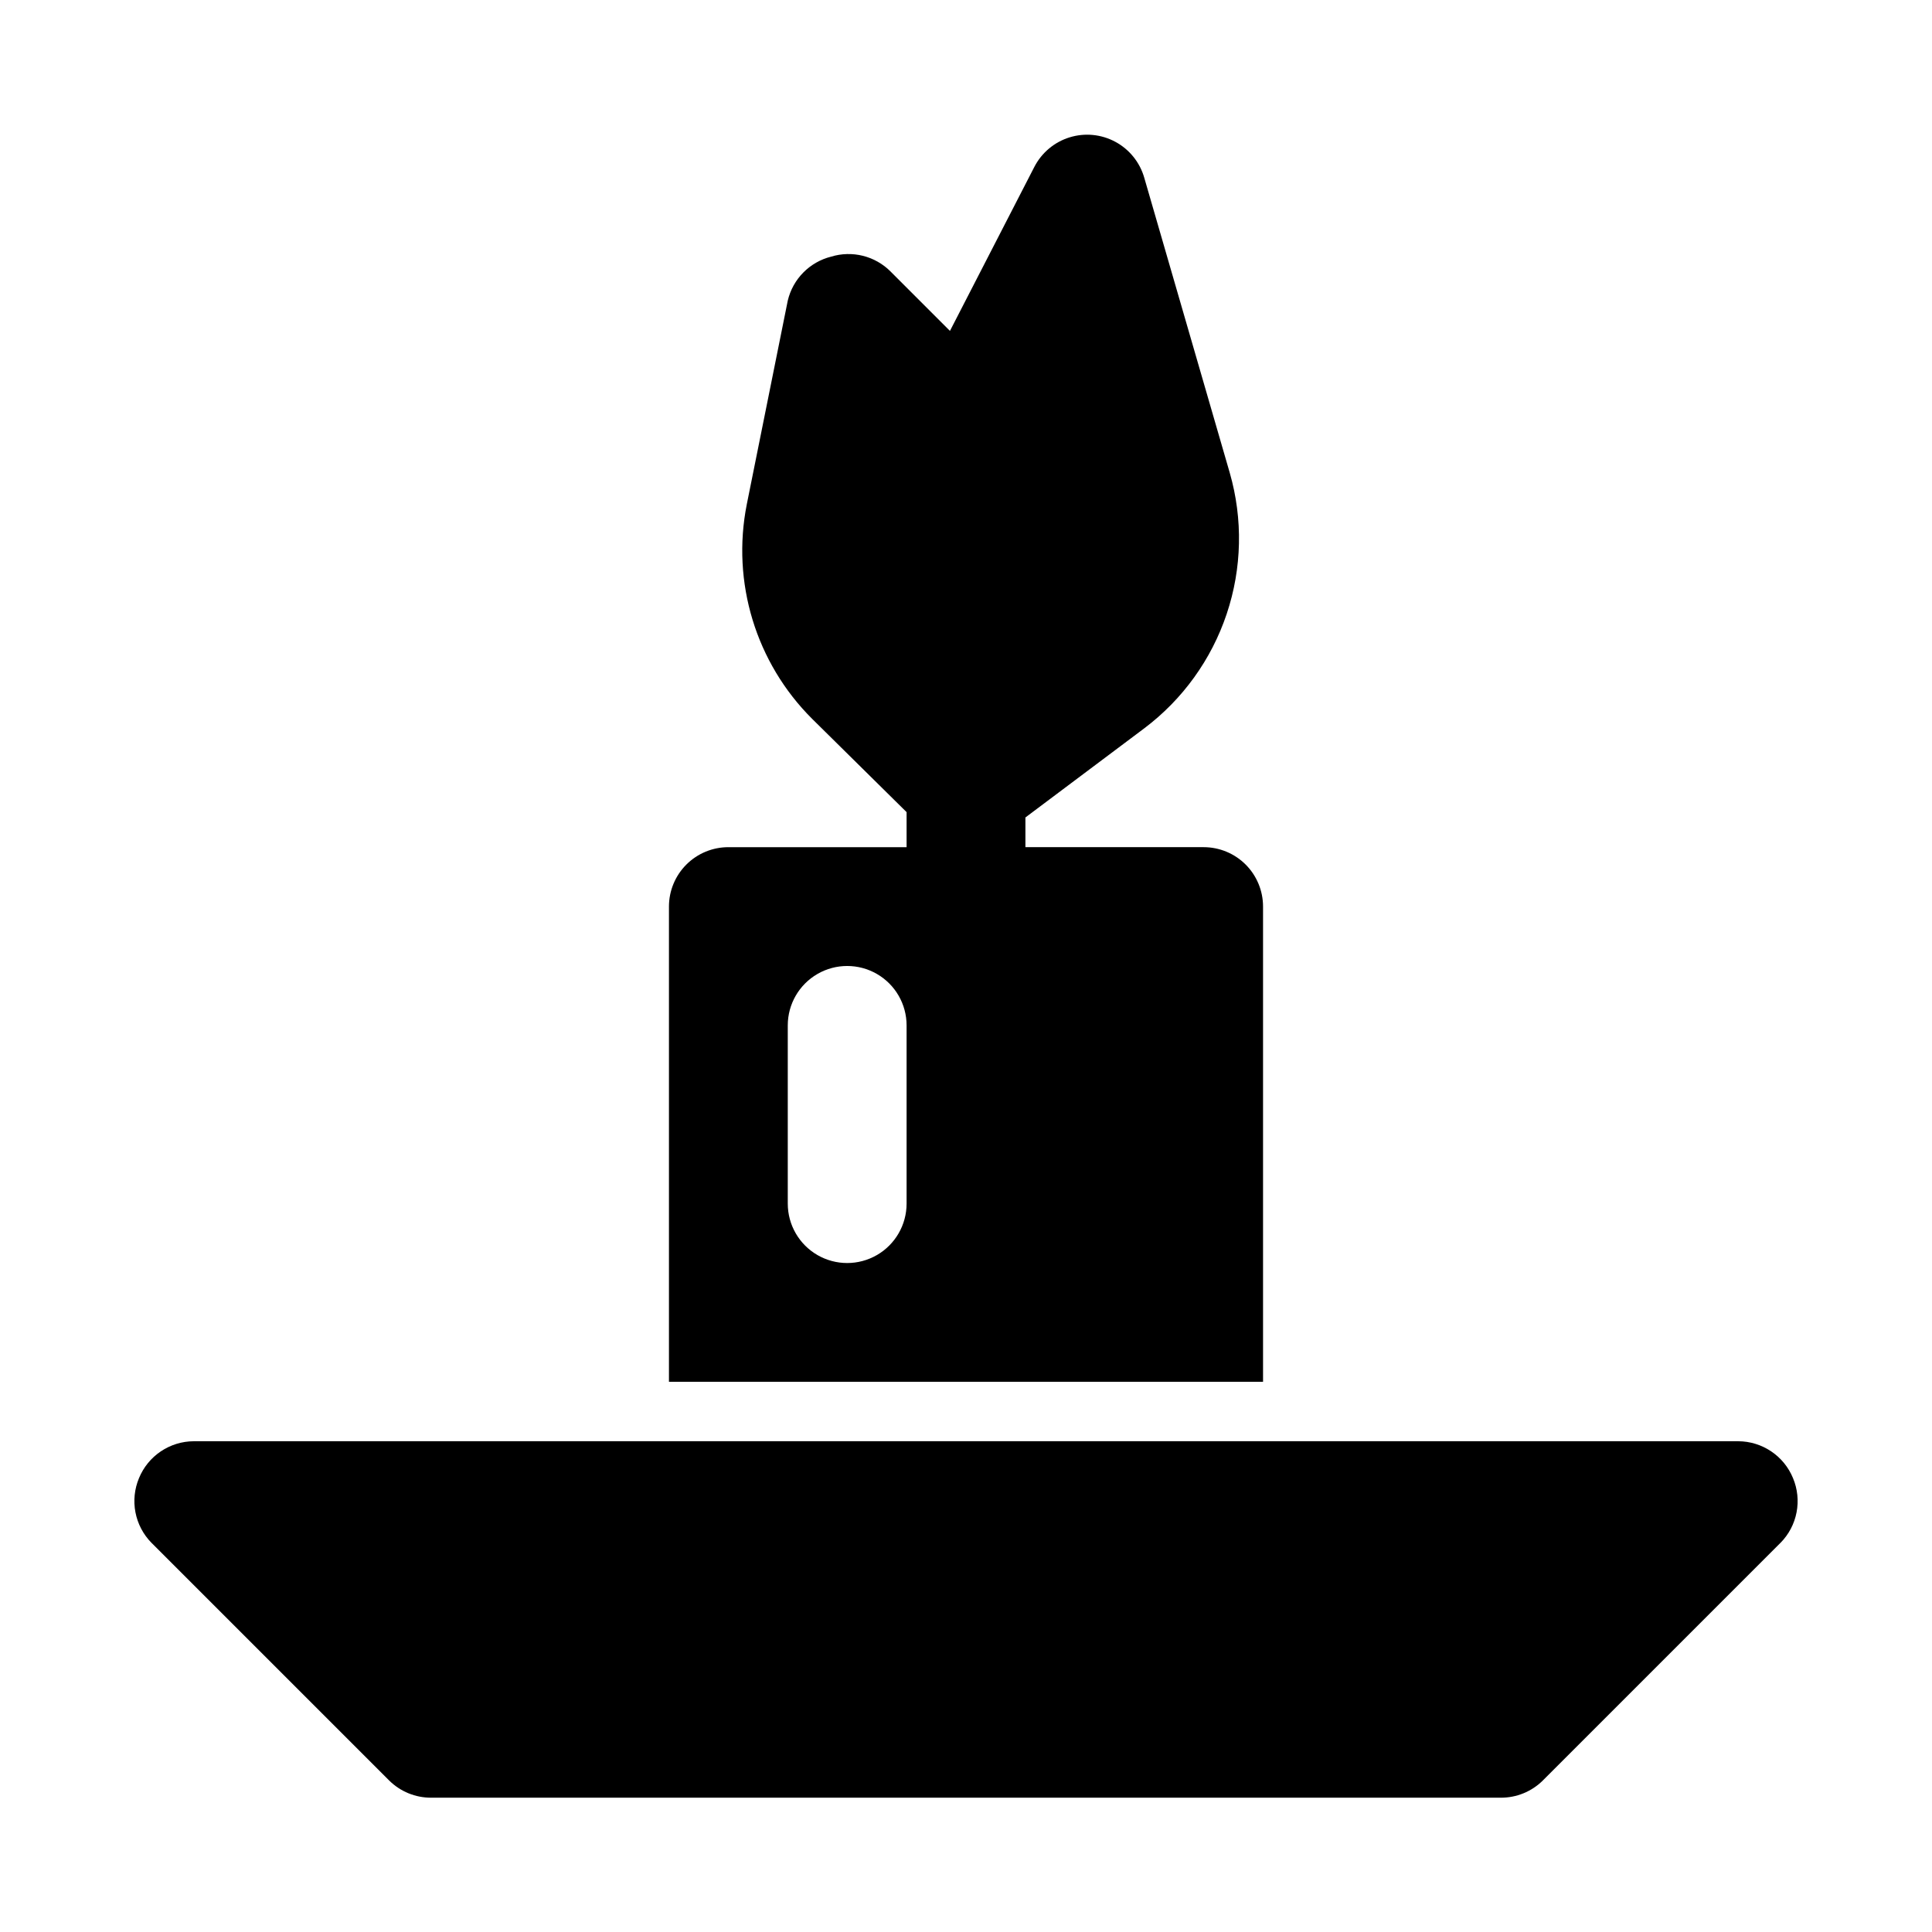
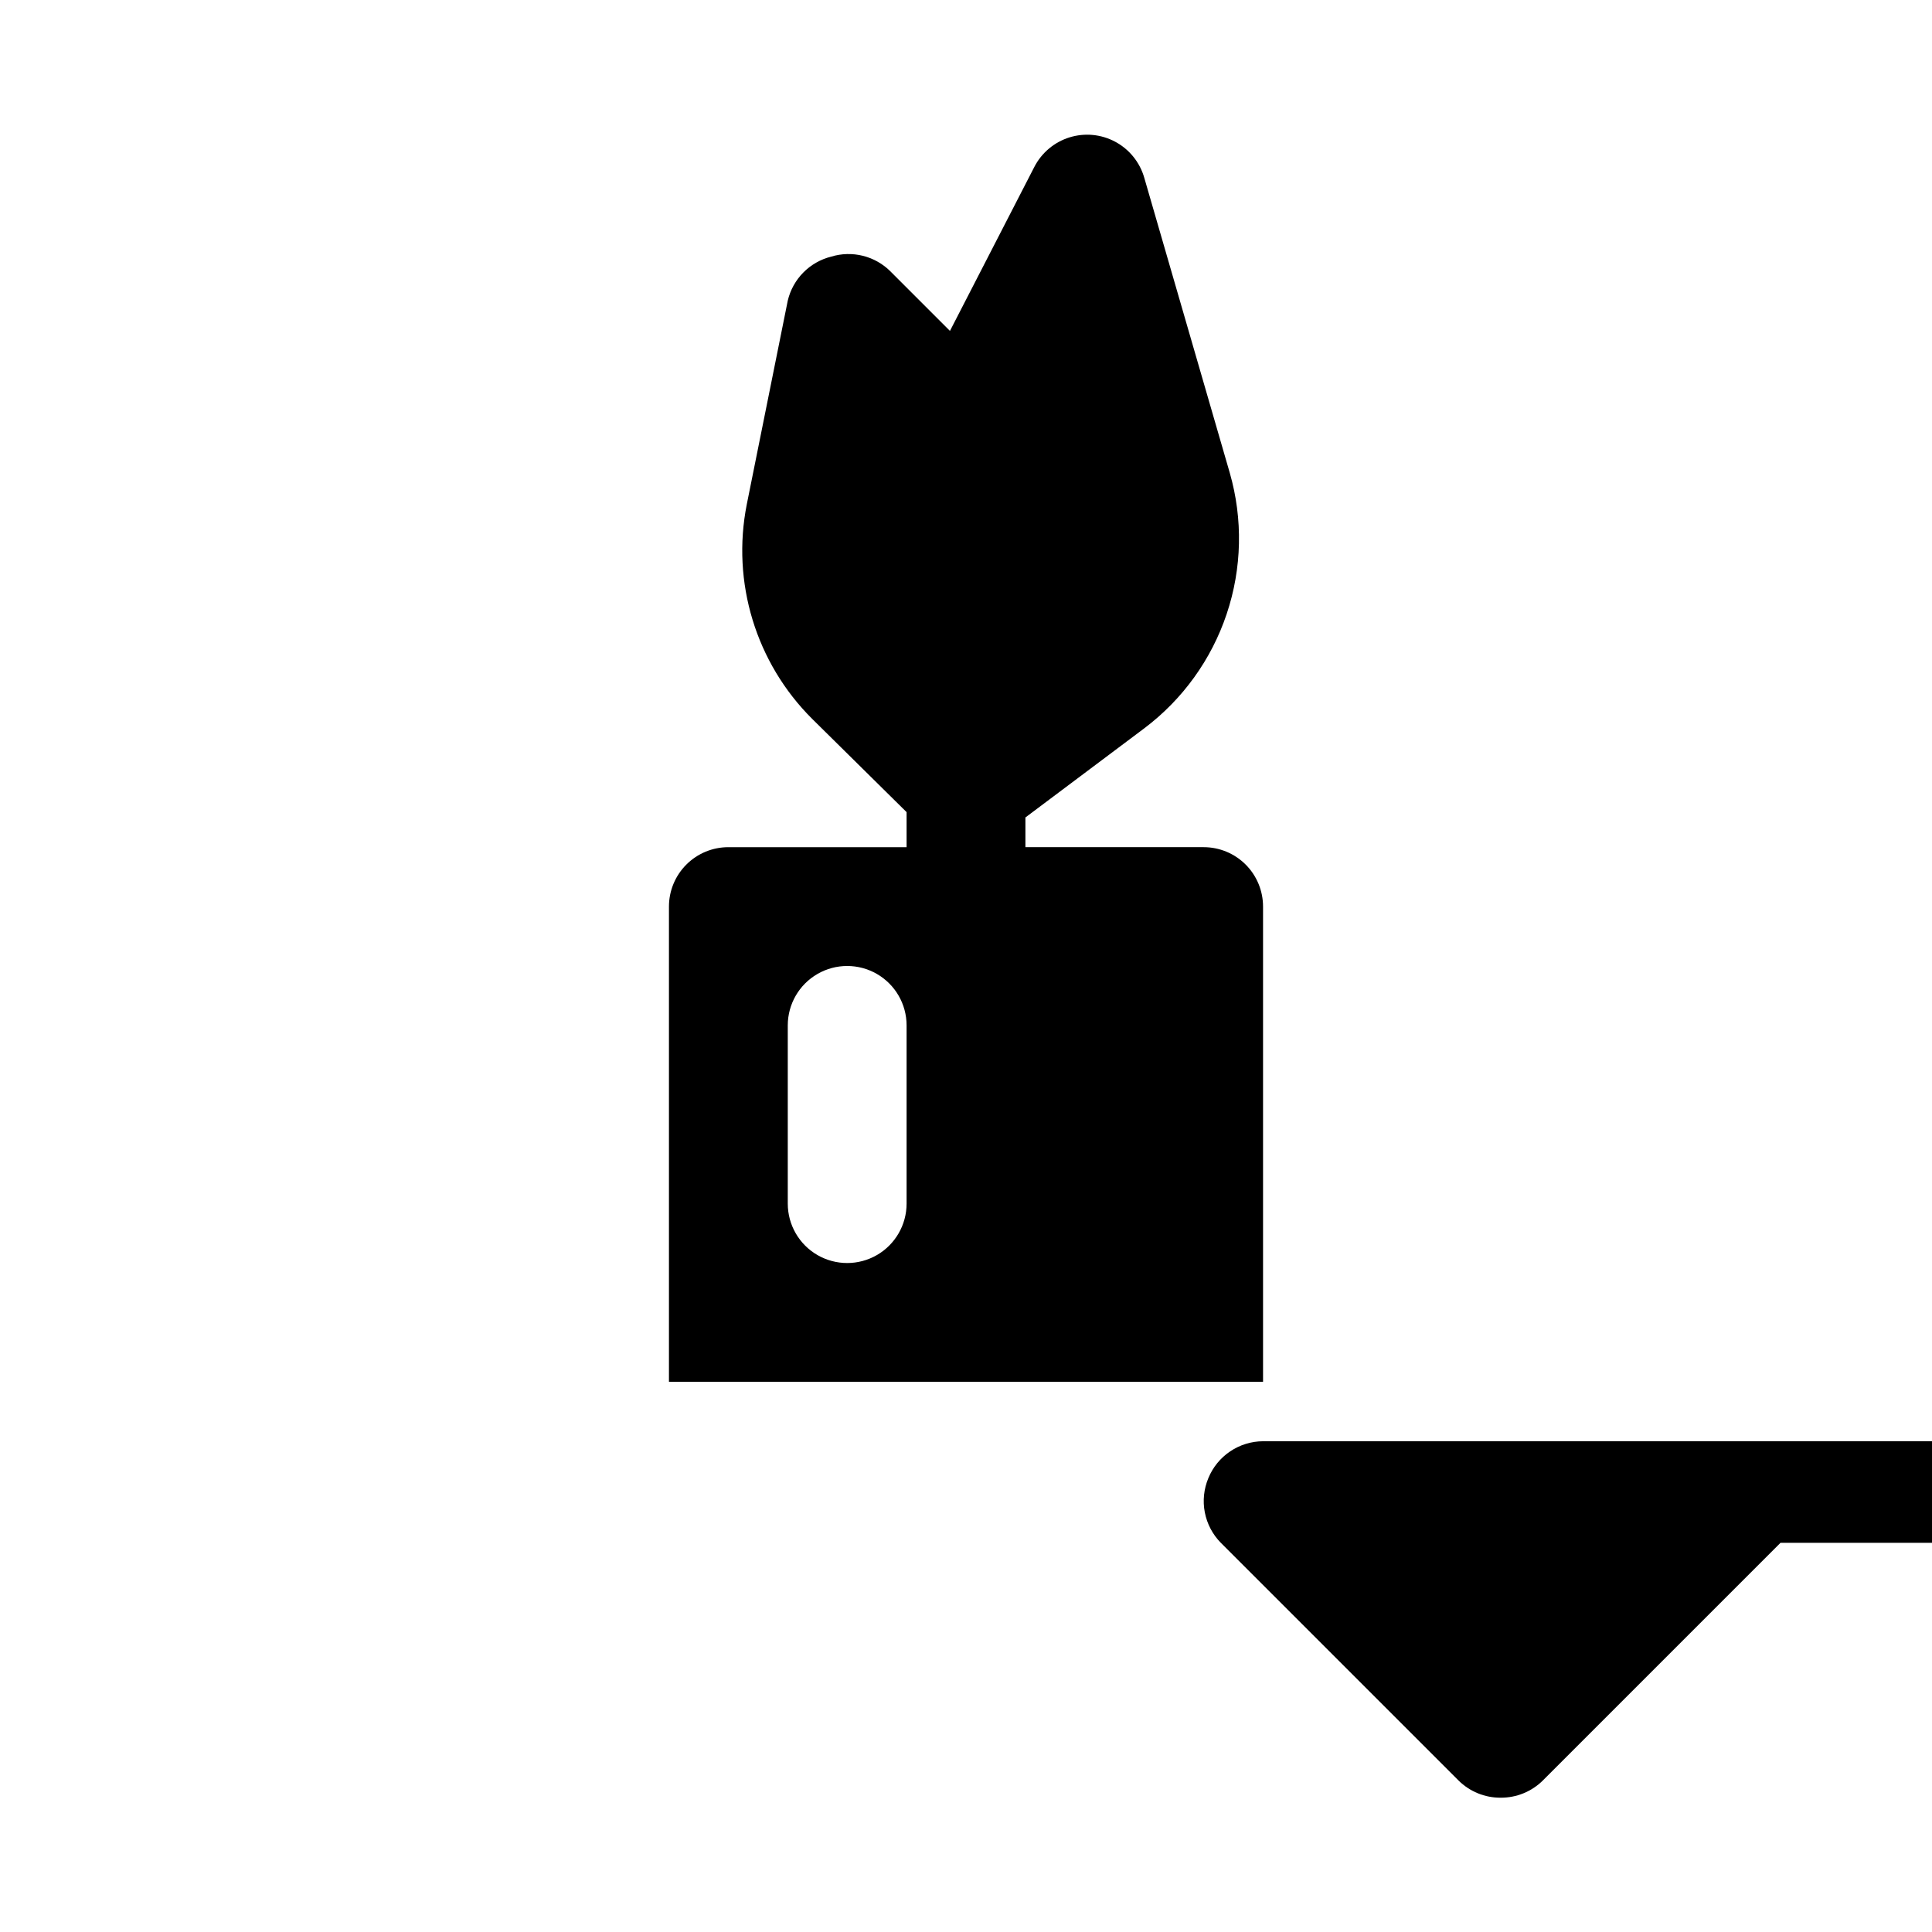
<svg xmlns="http://www.w3.org/2000/svg" fill="#000000" width="800px" height="800px" version="1.1" viewBox="144 144 512 512">
-   <path d="m478.72 384.25c0-4.176-1.66-8.18-4.609-11.133-2.953-2.953-6.961-4.609-11.133-4.609h-47.234v-7.871l31.488-23.617c10.188-7.664 17.809-18.238 21.855-30.328 4.051-12.086 4.332-25.121 0.816-37.371l-22.672-78.25c-1.172-4.062-3.93-7.481-7.652-9.488-3.723-2.008-8.098-2.434-12.137-1.18-4.039 1.25-7.402 4.074-9.336 7.836l-22.359 43.453-15.742-15.742v-0.004c-2.019-2.023-4.551-3.457-7.324-4.152-2.777-0.691-5.688-0.617-8.422 0.219-2.797 0.699-5.352 2.16-7.379 4.215-2.027 2.055-3.449 4.625-4.113 7.434l-10.863 54.004c-4.09 20.648 2.41 41.977 17.32 56.836l25.031 24.719v9.289h-47.23c-4.176 0-8.18 1.656-11.133 4.609s-4.613 6.957-4.613 11.133v125.95h157.44zm-94.465 78.719v0.004c0 5.621-3 10.82-7.871 13.633-4.871 2.812-10.875 2.812-15.746 0-4.871-2.812-7.871-8.012-7.871-13.633v-47.234c0-5.625 3-10.82 7.871-13.633 4.871-2.812 10.875-2.812 15.746 0 4.871 2.812 7.871 8.008 7.871 13.633zm231.59 89.898-62.977 62.977h0.004c-2.973 2.949-6.996 4.59-11.18 4.566h-283.39c-4.184 0.023-8.207-1.617-11.176-4.566l-62.977-62.977v0.004c-2.184-2.215-3.664-5.027-4.254-8.082-0.59-3.055-0.258-6.215 0.945-9.082 1.184-2.875 3.188-5.336 5.766-7.07 2.578-1.738 5.613-2.676 8.719-2.691h409.35c3.109 0.016 6.141 0.953 8.719 2.691 2.578 1.734 4.582 4.195 5.766 7.07 1.203 2.867 1.535 6.027 0.945 9.082-0.586 3.055-2.066 5.867-4.254 8.082z" />
+   <path d="m478.72 384.25c0-4.176-1.66-8.18-4.609-11.133-2.953-2.953-6.961-4.609-11.133-4.609h-47.234v-7.871l31.488-23.617c10.188-7.664 17.809-18.238 21.855-30.328 4.051-12.086 4.332-25.121 0.816-37.371l-22.672-78.25c-1.172-4.062-3.93-7.481-7.652-9.488-3.723-2.008-8.098-2.434-12.137-1.18-4.039 1.25-7.402 4.074-9.336 7.836l-22.359 43.453-15.742-15.742v-0.004c-2.019-2.023-4.551-3.457-7.324-4.152-2.777-0.691-5.688-0.617-8.422 0.219-2.797 0.699-5.352 2.16-7.379 4.215-2.027 2.055-3.449 4.625-4.113 7.434l-10.863 54.004c-4.09 20.648 2.41 41.977 17.32 56.836l25.031 24.719v9.289h-47.23c-4.176 0-8.18 1.656-11.133 4.609s-4.613 6.957-4.613 11.133v125.95h157.44zm-94.465 78.719v0.004c0 5.621-3 10.82-7.871 13.633-4.871 2.812-10.875 2.812-15.746 0-4.871-2.812-7.871-8.012-7.871-13.633v-47.234c0-5.625 3-10.82 7.871-13.633 4.871-2.812 10.875-2.812 15.746 0 4.871 2.812 7.871 8.008 7.871 13.633zm231.59 89.898-62.977 62.977h0.004c-2.973 2.949-6.996 4.59-11.18 4.566c-4.184 0.023-8.207-1.617-11.176-4.566l-62.977-62.977v0.004c-2.184-2.215-3.664-5.027-4.254-8.082-0.59-3.055-0.258-6.215 0.945-9.082 1.184-2.875 3.188-5.336 5.766-7.07 2.578-1.738 5.613-2.676 8.719-2.691h409.35c3.109 0.016 6.141 0.953 8.719 2.691 2.578 1.734 4.582 4.195 5.766 7.07 1.203 2.867 1.535 6.027 0.945 9.082-0.586 3.055-2.066 5.867-4.254 8.082z" />
</svg>